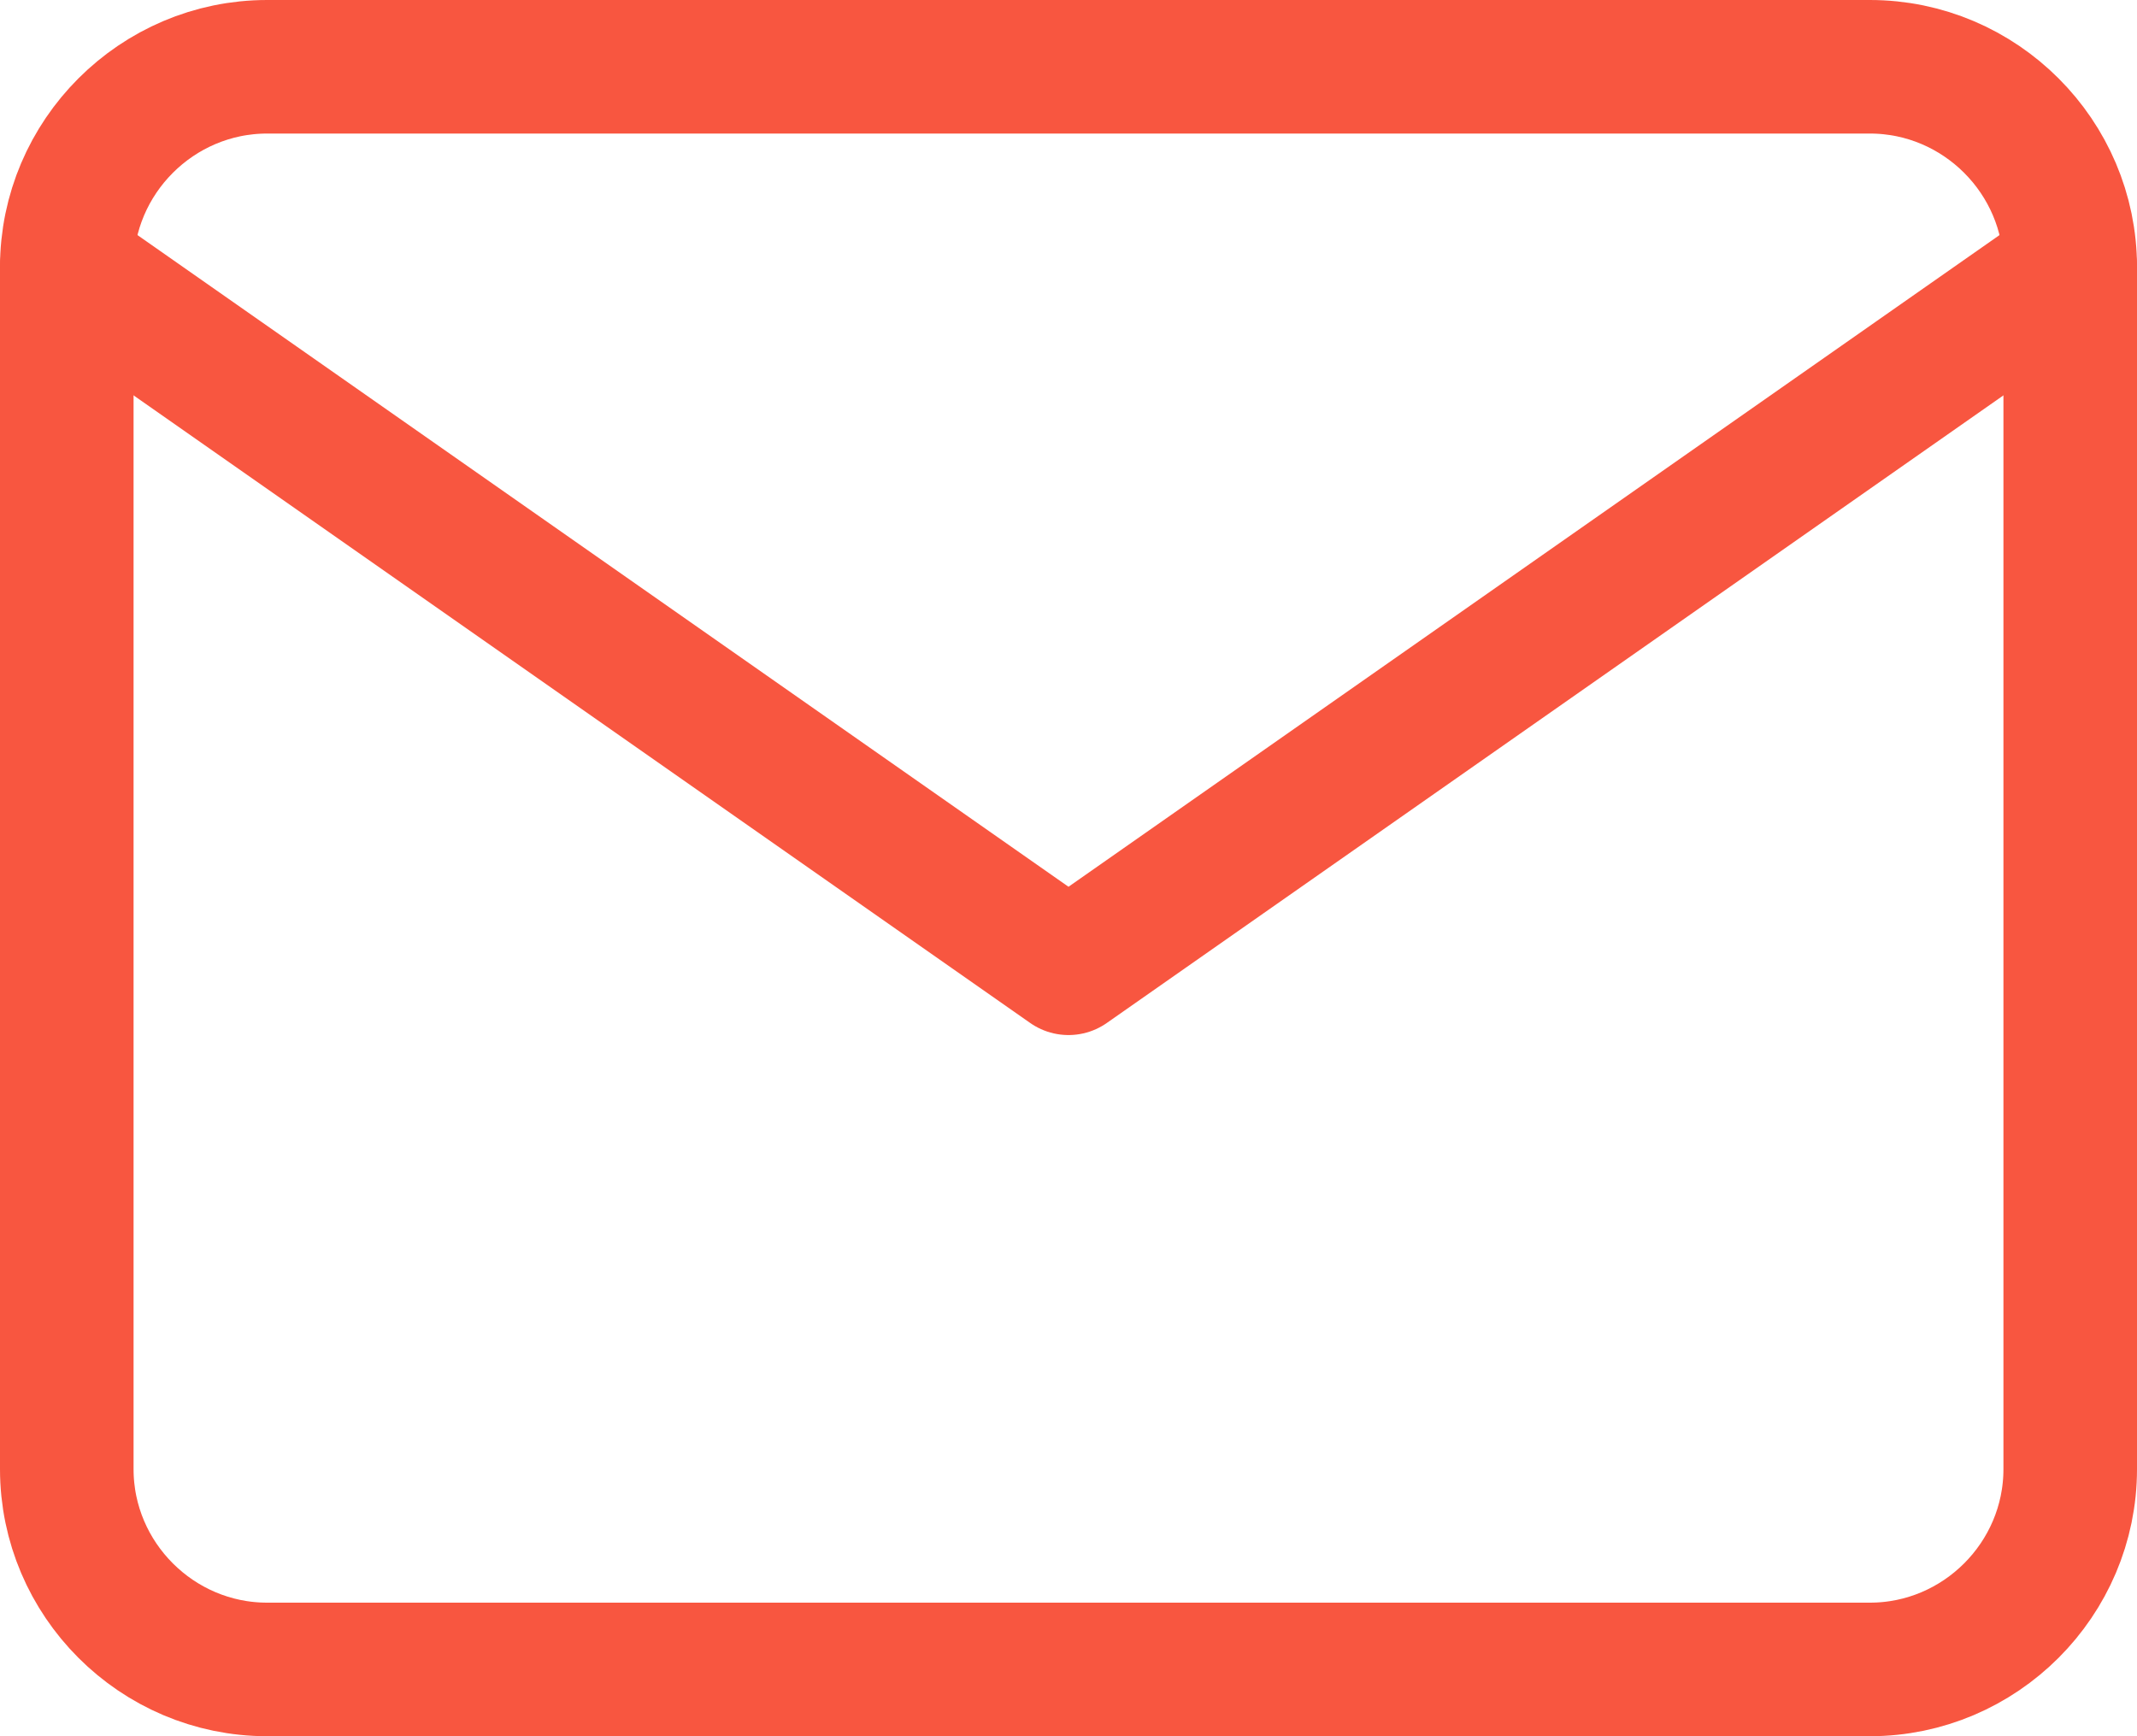
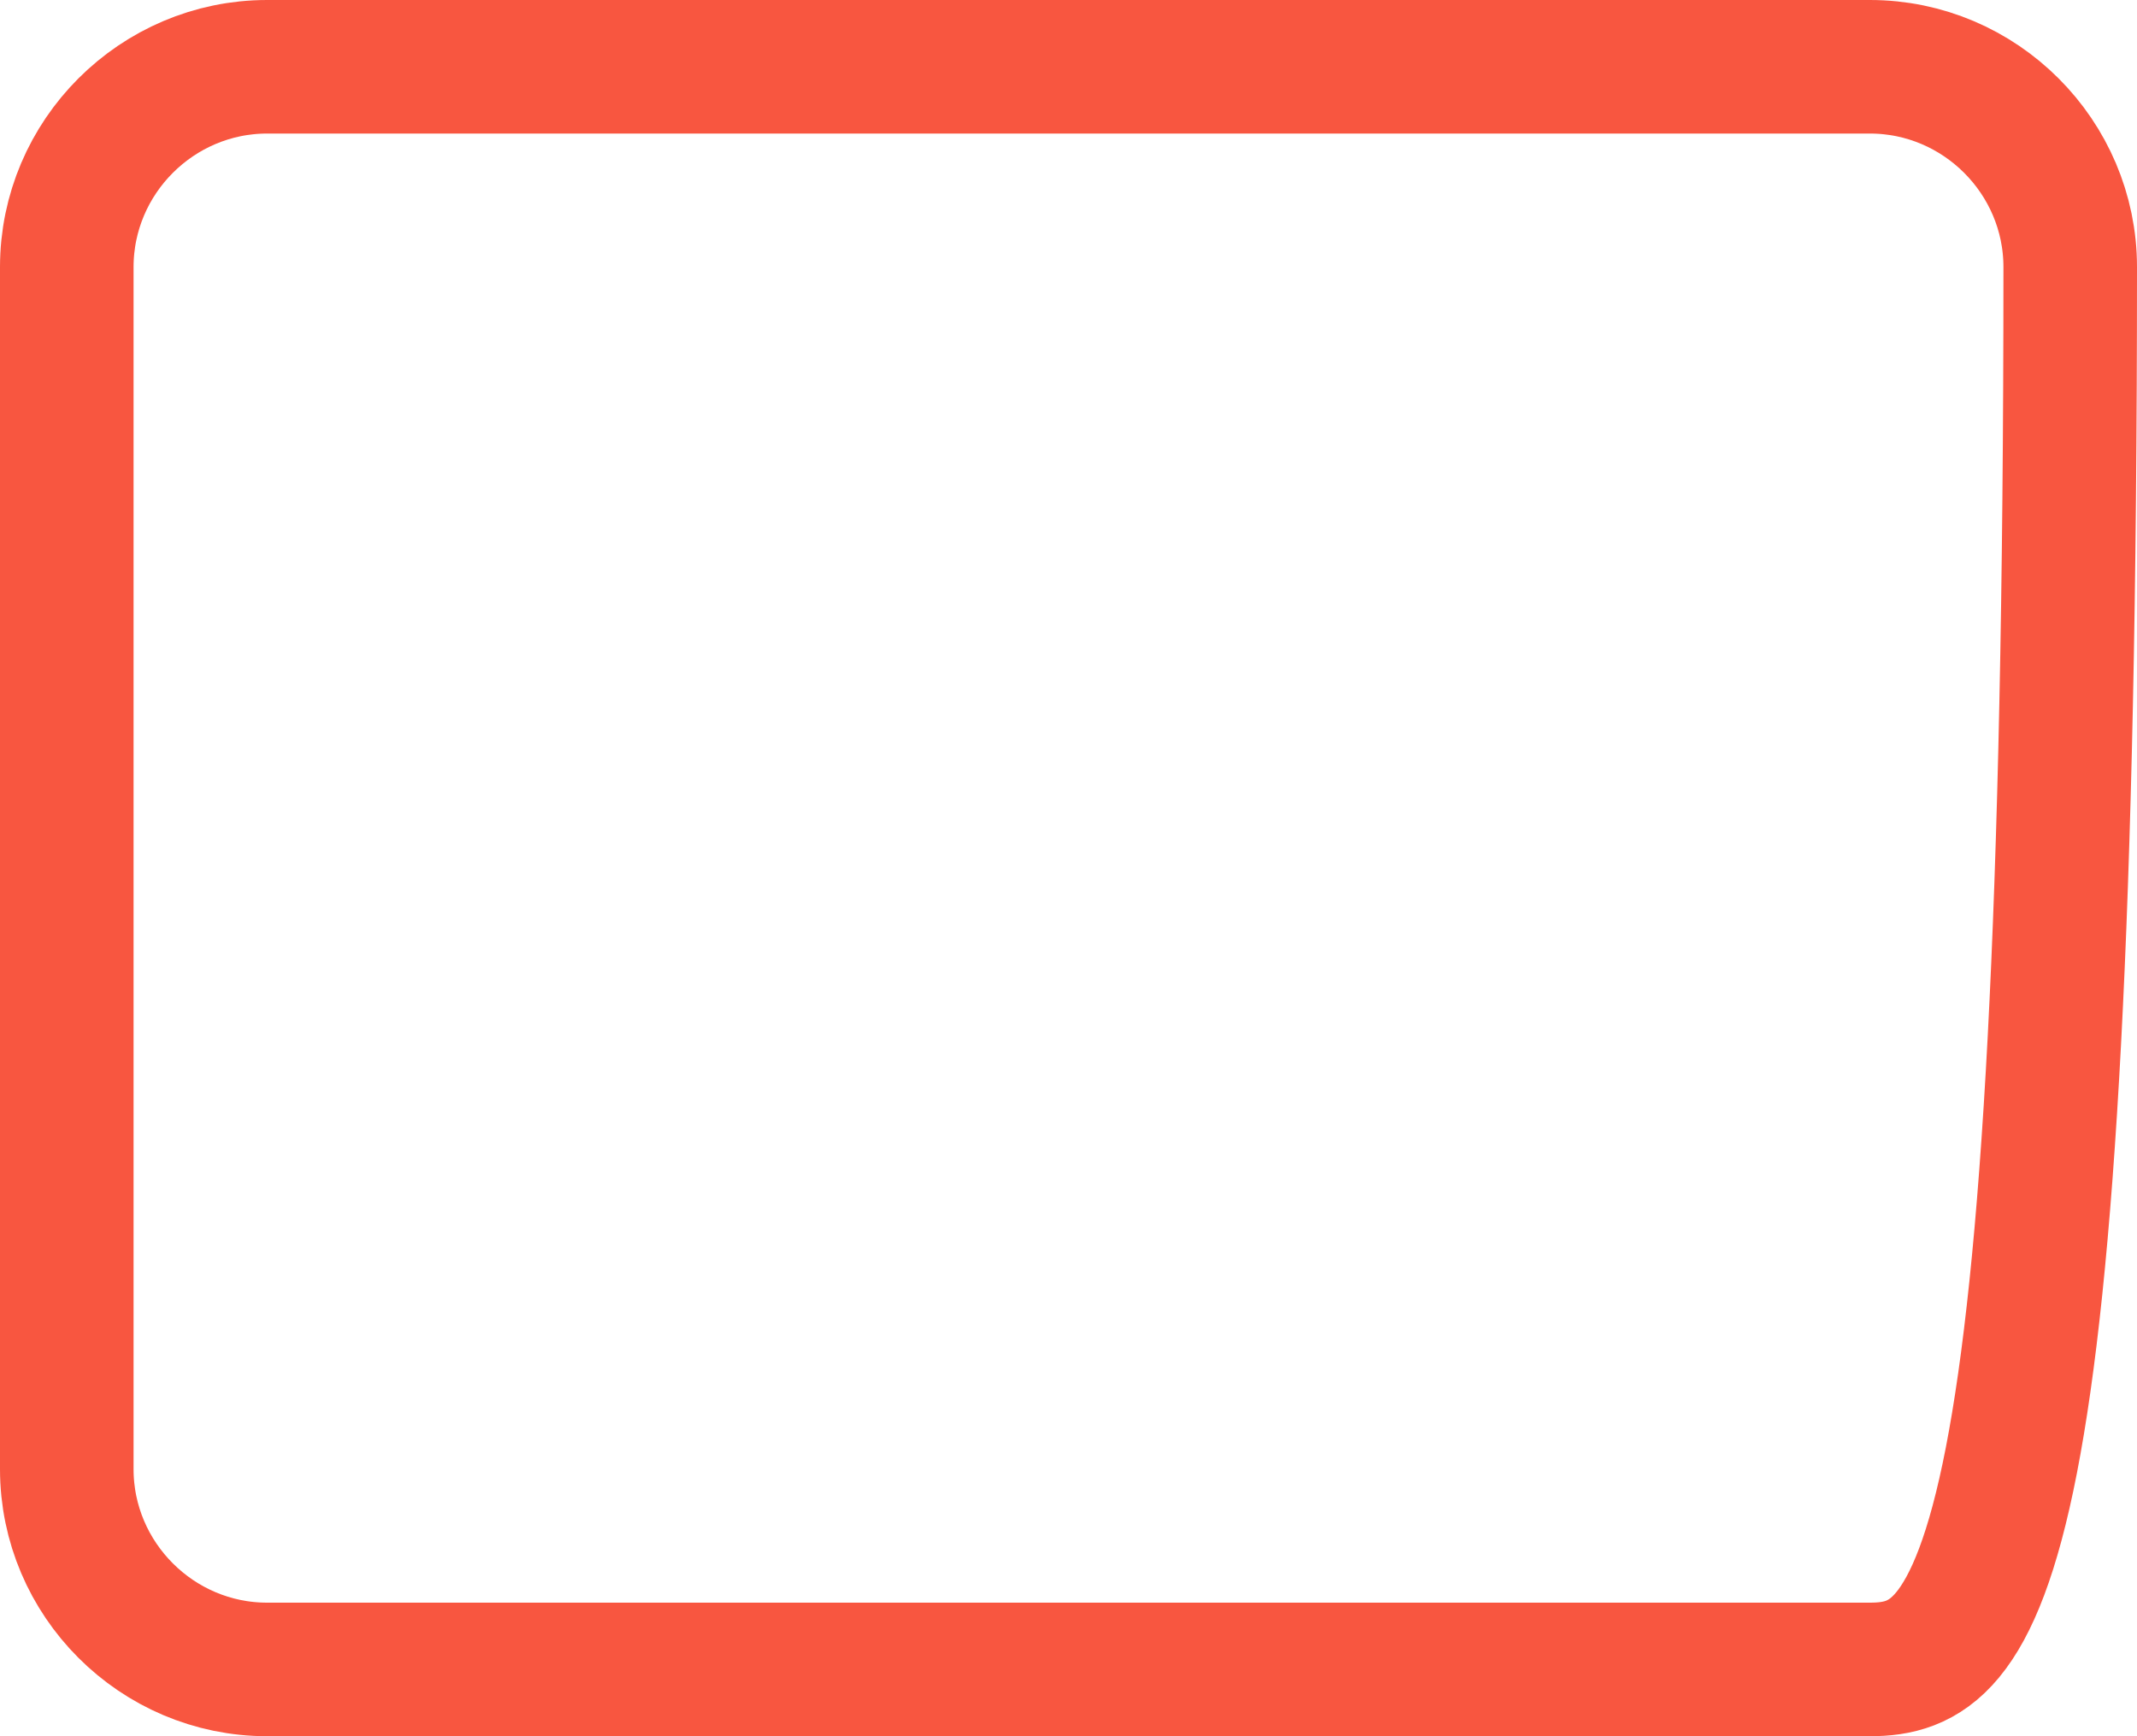
<svg xmlns="http://www.w3.org/2000/svg" width="32" height="26" viewBox="0 0 32 26" fill="none">
-   <path d="M4 1H28C29.65 1 31 2.35 31 4V22C31 23.65 29.65 25 28 25H4C2.35 25 1 23.65 1 22V4C1 2.35 2.35 1 4 1Z" stroke="#F85640" stroke-width="2" stroke-linecap="round" stroke-linejoin="round" />
-   <path d="M31 4L16 14.5L1 4" stroke="#F85640" stroke-width="2" stroke-linecap="round" stroke-linejoin="round" />
+   <path d="M4 1H28C29.65 1 31 2.35 31 4C31 23.65 29.65 25 28 25H4C2.35 25 1 23.65 1 22V4C1 2.35 2.35 1 4 1Z" stroke="#F85640" stroke-width="2" stroke-linecap="round" stroke-linejoin="round" />
</svg>